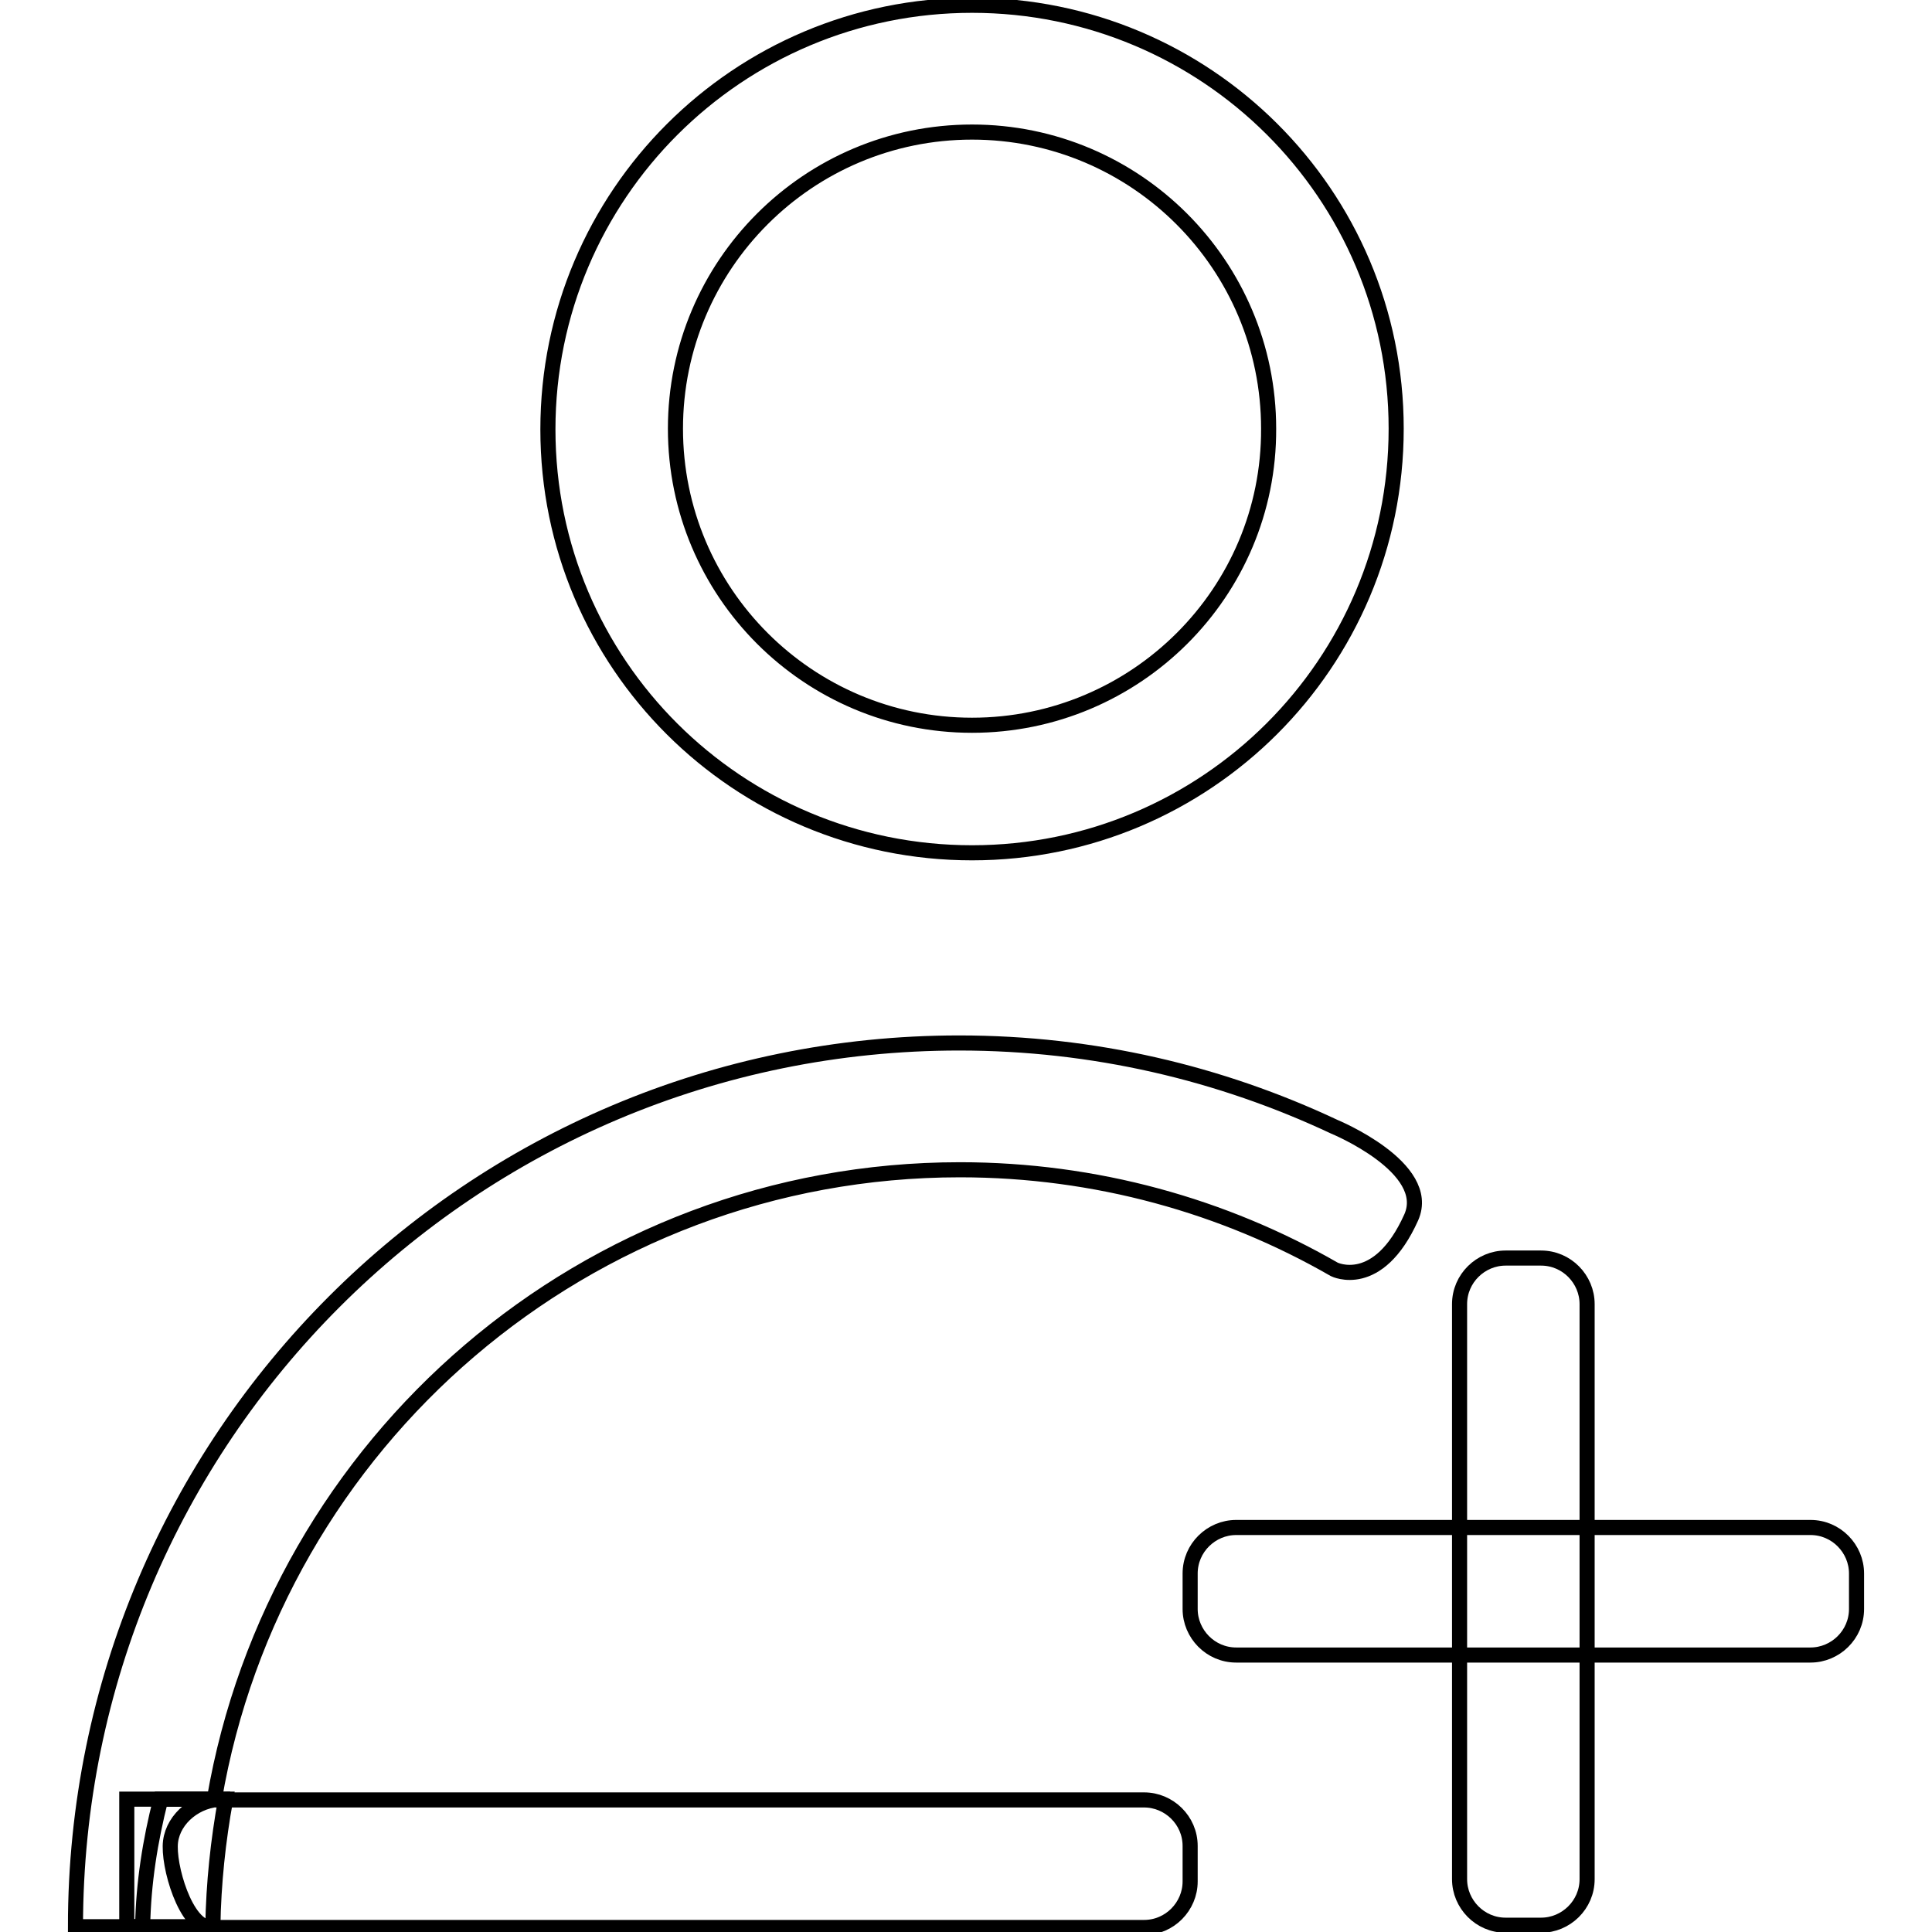
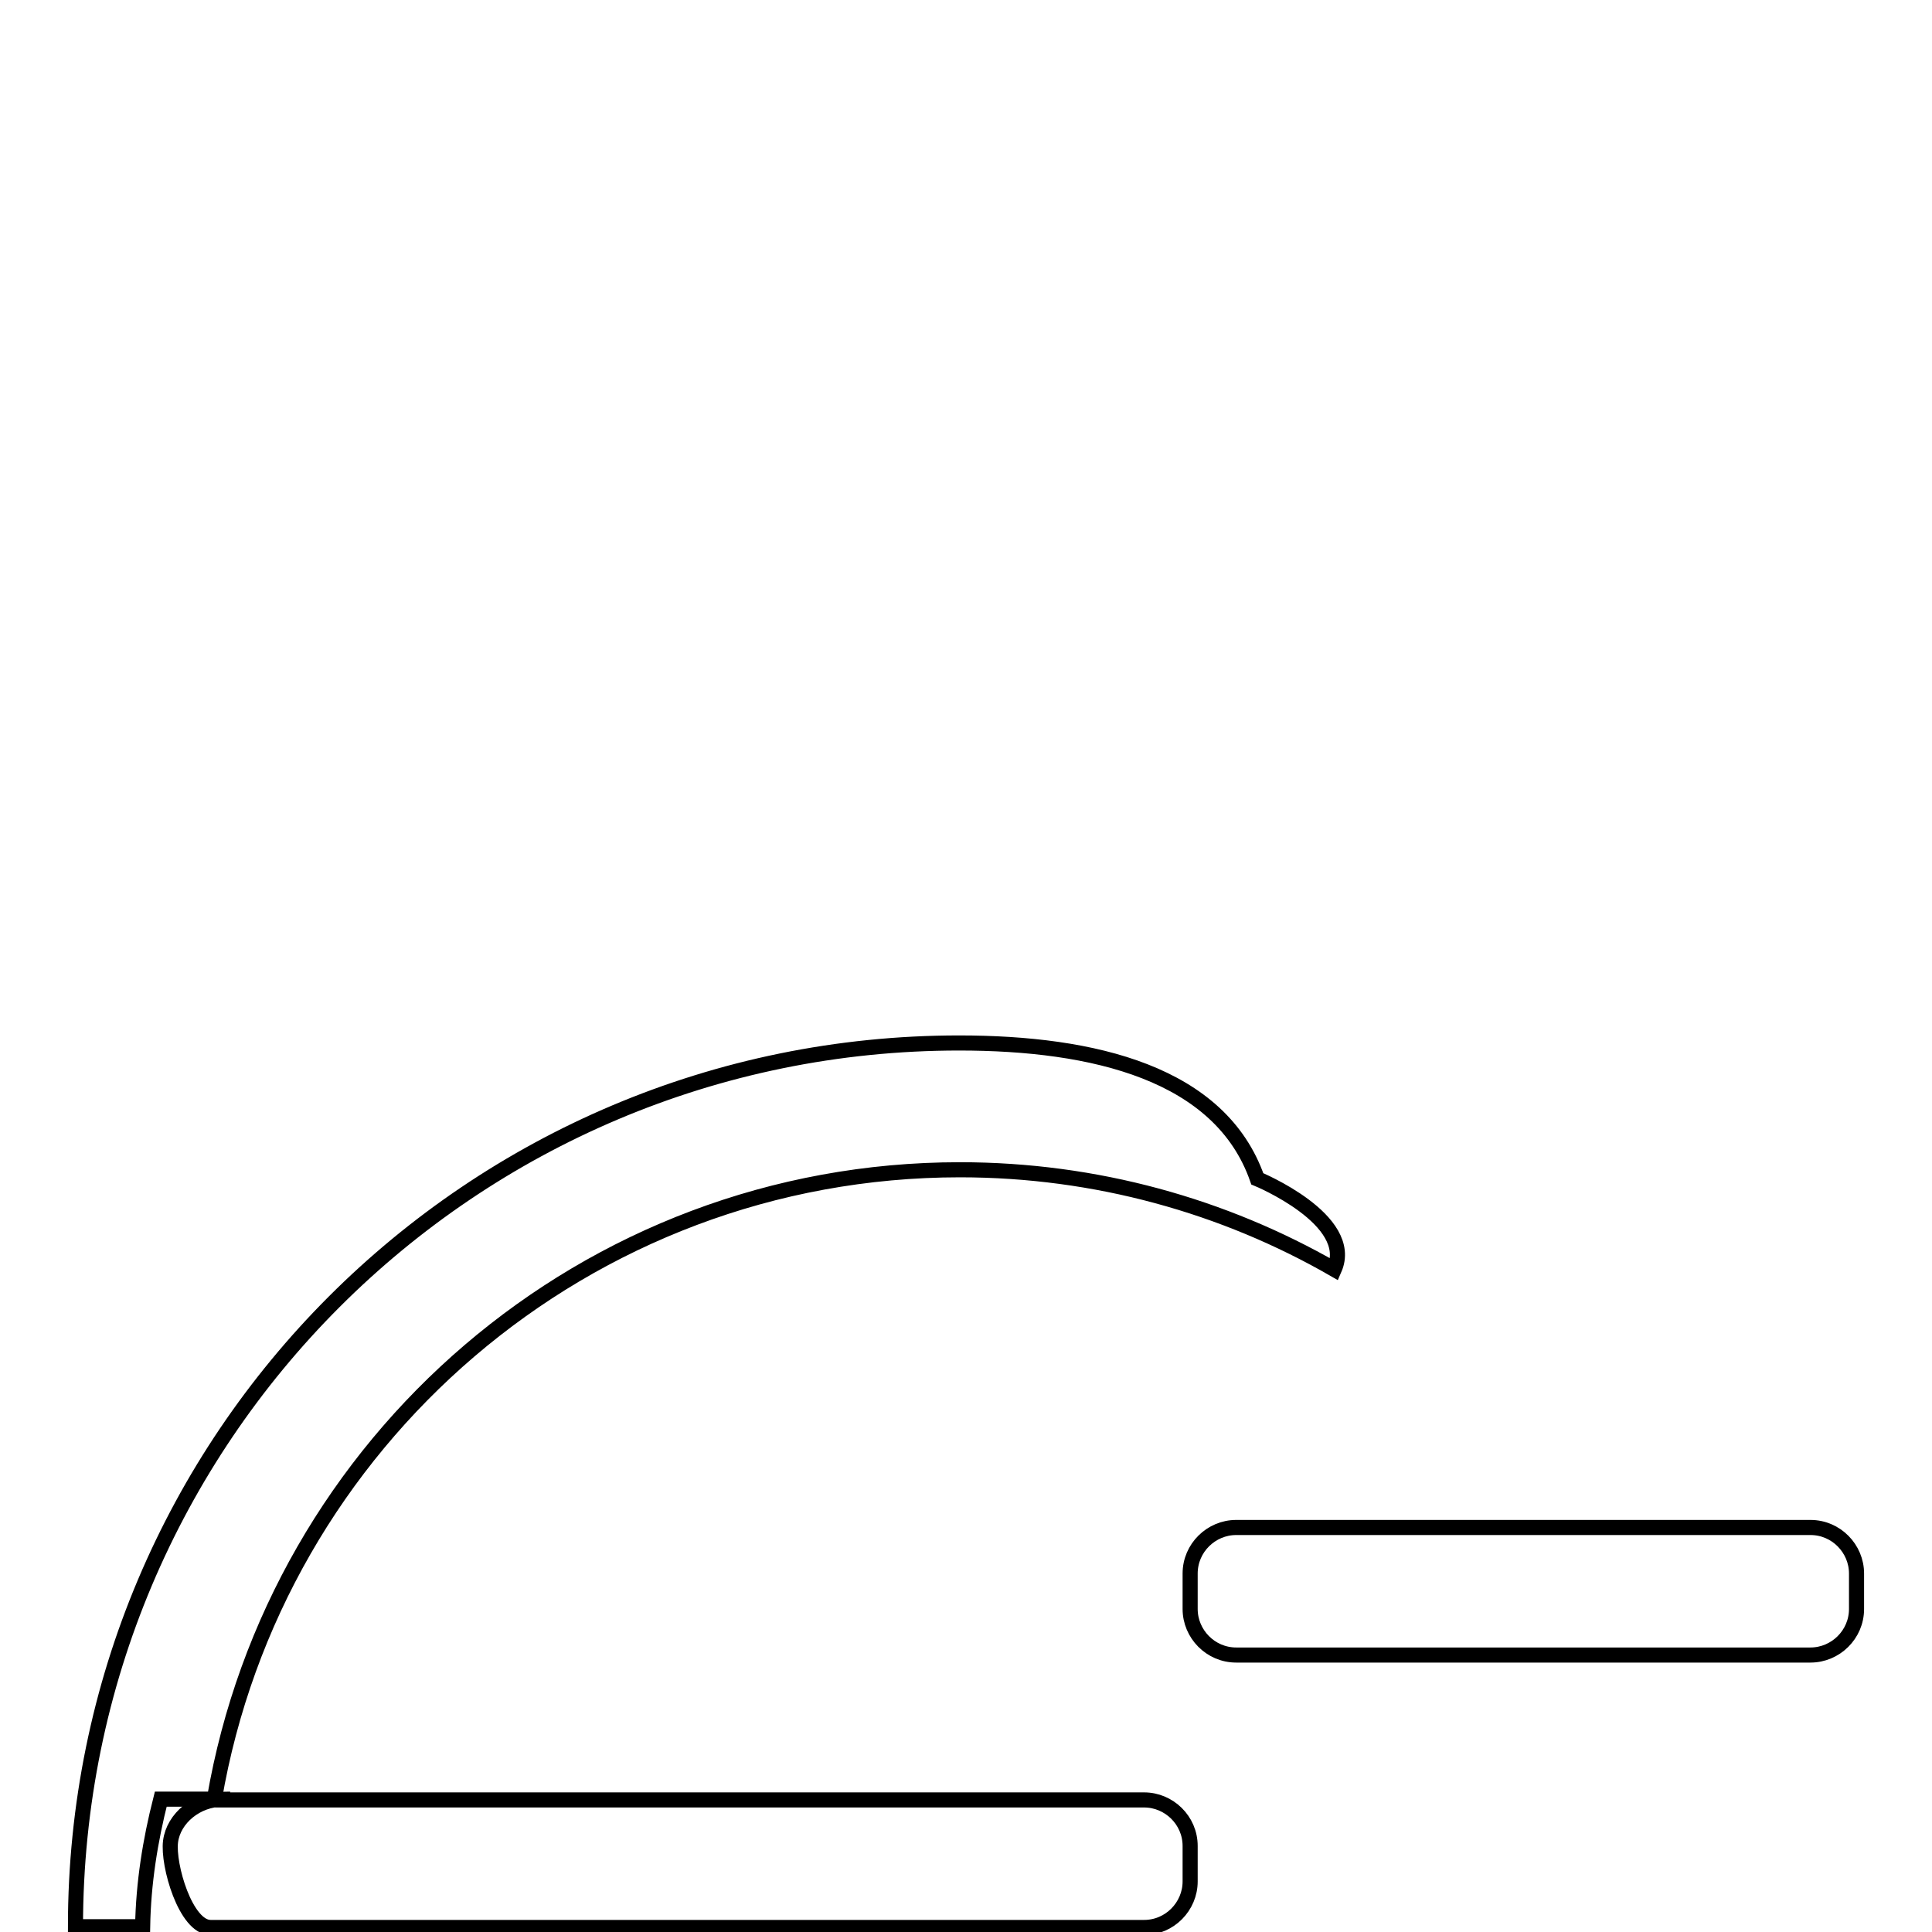
<svg xmlns="http://www.w3.org/2000/svg" version="1.1" x="0px" y="0px" viewBox="0 0 256 256" enable-background="new 0 0 256 256" xml:space="preserve">
  <g>
-     <path stroke-width="2" fill-opacity="0" stroke="#000000" d="M128.8,0.7c-31,0-56.2,25.1-56.2,56.2S97.8,113,128.8,113c31,0,56.2-25.1,56.2-56.2S159.8,0.7,128.8,0.7z  M128.8,96.1c-21.7,0-39.3-17.6-39.3-39.3c0-21.7,17.6-39.3,39.3-39.3c21.7,0,39.3,17.6,39.3,39.3 C168.2,78.5,150.5,96.1,128.8,96.1z M16.8,238.4v16.9h11.4c0.1-5.8,0.7-11.4,1.7-16.9H16.8z M210.3,249c0,3.4-2.8,6.1-6.1,6.1h-4.7 c-3.4,0-6.1-2.8-6.1-6.1v-76.2c0-3.4,2.8-6.1,6.1-6.1h4.7c3.4,0,6.1,2.8,6.1,6.1V249L210.3,249z" />
    <path stroke-width="2" fill-opacity="0" stroke="#000000" d="M239.9,202.4c3.4,0,6.1,2.8,6.1,6.1v4.7c0,3.4-2.8,6.1-6.1,6.1h-76.1c-3.4,0-6.1-2.8-6.1-6.1v-4.7 c0-3.4,2.8-6.1,6.1-6.1H239.9L239.9,202.4z M29.5,238.4c-3.4,0-6.5,2.5-6.9,5.6s2,11.4,5.3,11.4h123.7c3.4,0,6.1-2.8,6.1-6.1v-4.7 c0-3.4-2.8-6.1-6.1-6.1H29.5z" />
-     <path stroke-width="2" fill-opacity="0" stroke="#000000" d="M127.1,138.2C62.4,138.2,10,190.6,10,255.3h8.9c0.1-5.8,1-11.4,2.4-16.9h7.1c8.1-47.3,49.2-83.4,98.8-83.4 c18,0,35,4.8,49.6,13.2c0,0,5.8,2.9,10.2-6.9c2.9-6.6-10.2-12-10.2-12C161.7,142.2,144.9,138.2,127.1,138.2L127.1,138.2z" />
+     <path stroke-width="2" fill-opacity="0" stroke="#000000" d="M127.1,138.2C62.4,138.2,10,190.6,10,255.3h8.9c0.1-5.8,1-11.4,2.4-16.9h7.1c8.1-47.3,49.2-83.4,98.8-83.4 c18,0,35,4.8,49.6,13.2c2.9-6.6-10.2-12-10.2-12C161.7,142.2,144.9,138.2,127.1,138.2L127.1,138.2z" />
  </g>
</svg>